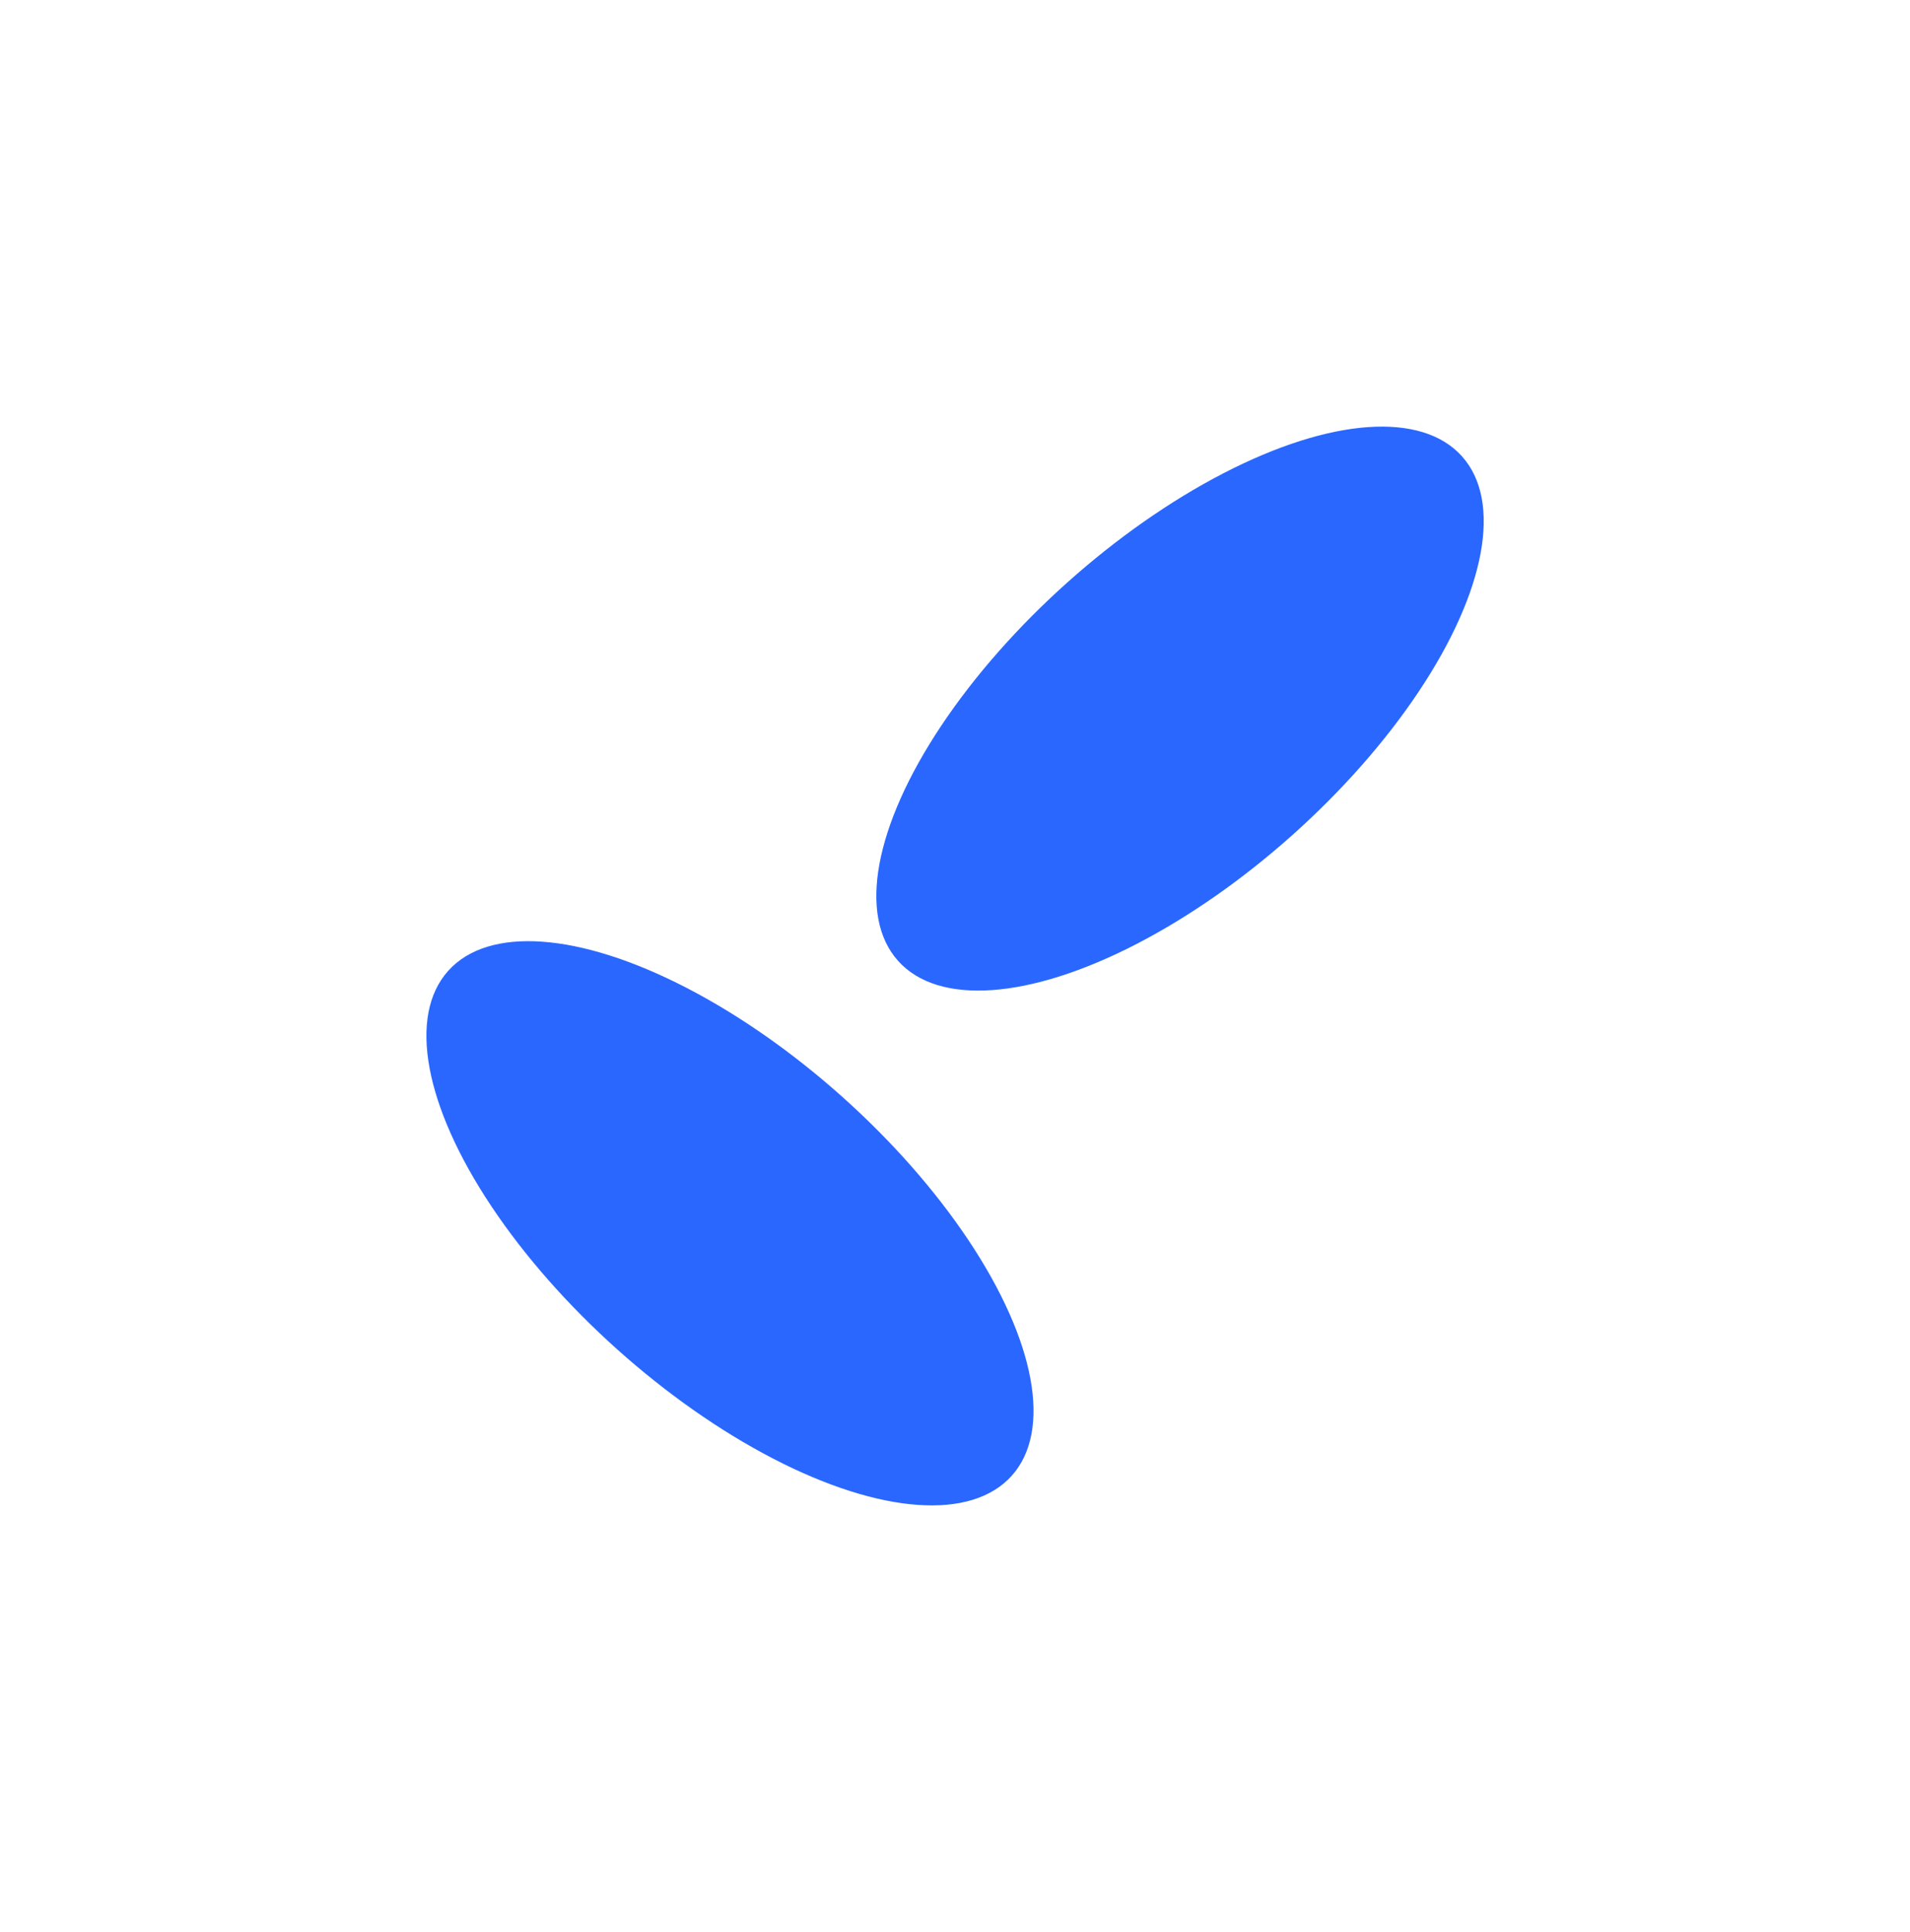
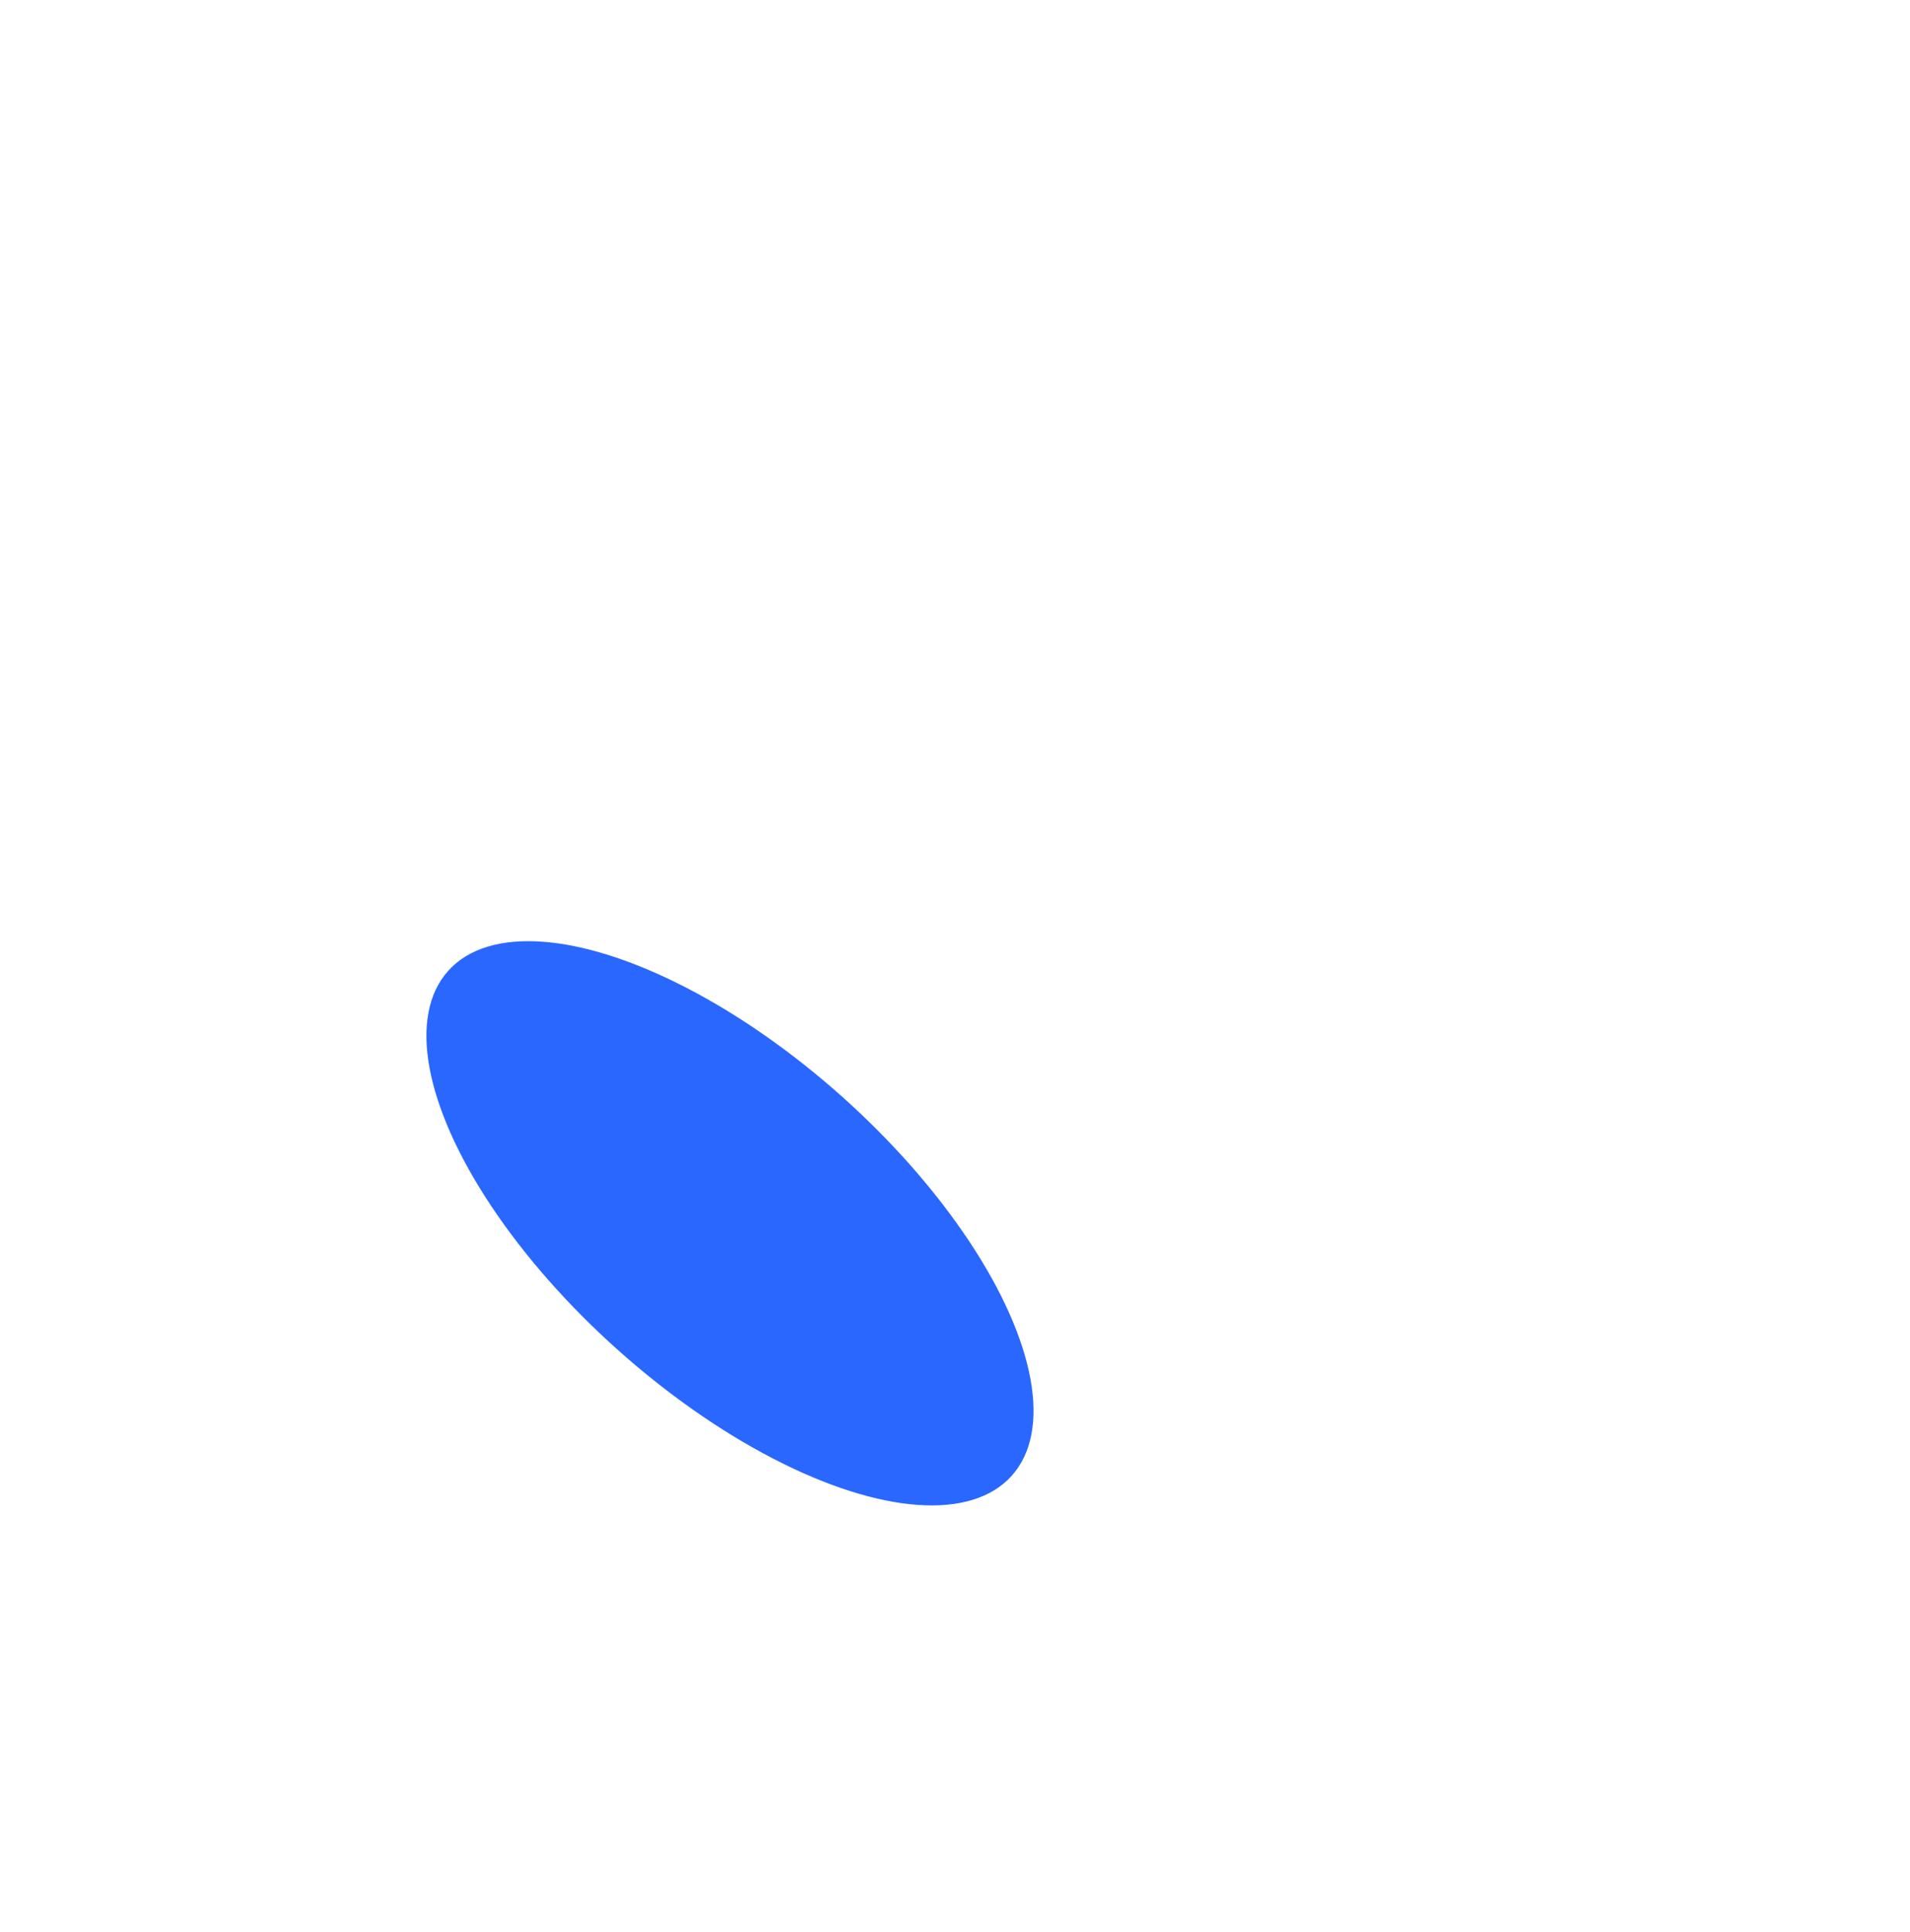
<svg xmlns="http://www.w3.org/2000/svg" fill="none" height="100%" overflow="visible" preserveAspectRatio="none" style="display: block;" viewBox="0 0 2690 2720" width="100%">
  <g id="Background">
    <g filter="url(#filter0_f_0_1237)" id="Ellipse 2883">
-       <ellipse cx="1661.93" cy="997.672" fill="#2A67FF" rx="532.768" ry="238.189" transform="rotate(-41.8 1661.93 997.672)" />
-     </g>
+       </g>
    <g filter="url(#filter1_f_0_1237)" id="Ellipse 2884">
      <ellipse cx="532.768" cy="238.189" fill="#2A67FF" rx="532.768" ry="238.189" transform="matrix(-0.745 -0.667 -0.667 0.745 1583.85 1900.22)" />
    </g>
  </g>
  <defs>
    <filter color-interpolation-filters="sRGB" filterUnits="userSpaceOnUse" height="1994.23" id="filter0_f_0_1237" width="2055.67" x="634.091" y="0.558">
      <feFlood flood-opacity="0" result="BackgroundImageFix" />
      <feBlend in="SourceGraphic" in2="BackgroundImageFix" mode="normal" result="shape" />
      <feGaussianBlur result="effect1_foregroundBlur_0_1237" stdDeviation="300" />
    </filter>
    <filter color-interpolation-filters="sRGB" filterUnits="userSpaceOnUse" height="1994.23" id="filter1_f_0_1237" width="2055.67" x="0.091" y="725.558">
      <feFlood flood-opacity="0" result="BackgroundImageFix" />
      <feBlend in="SourceGraphic" in2="BackgroundImageFix" mode="normal" result="shape" />
      <feGaussianBlur result="effect1_foregroundBlur_0_1237" stdDeviation="300" />
    </filter>
  </defs>
</svg>